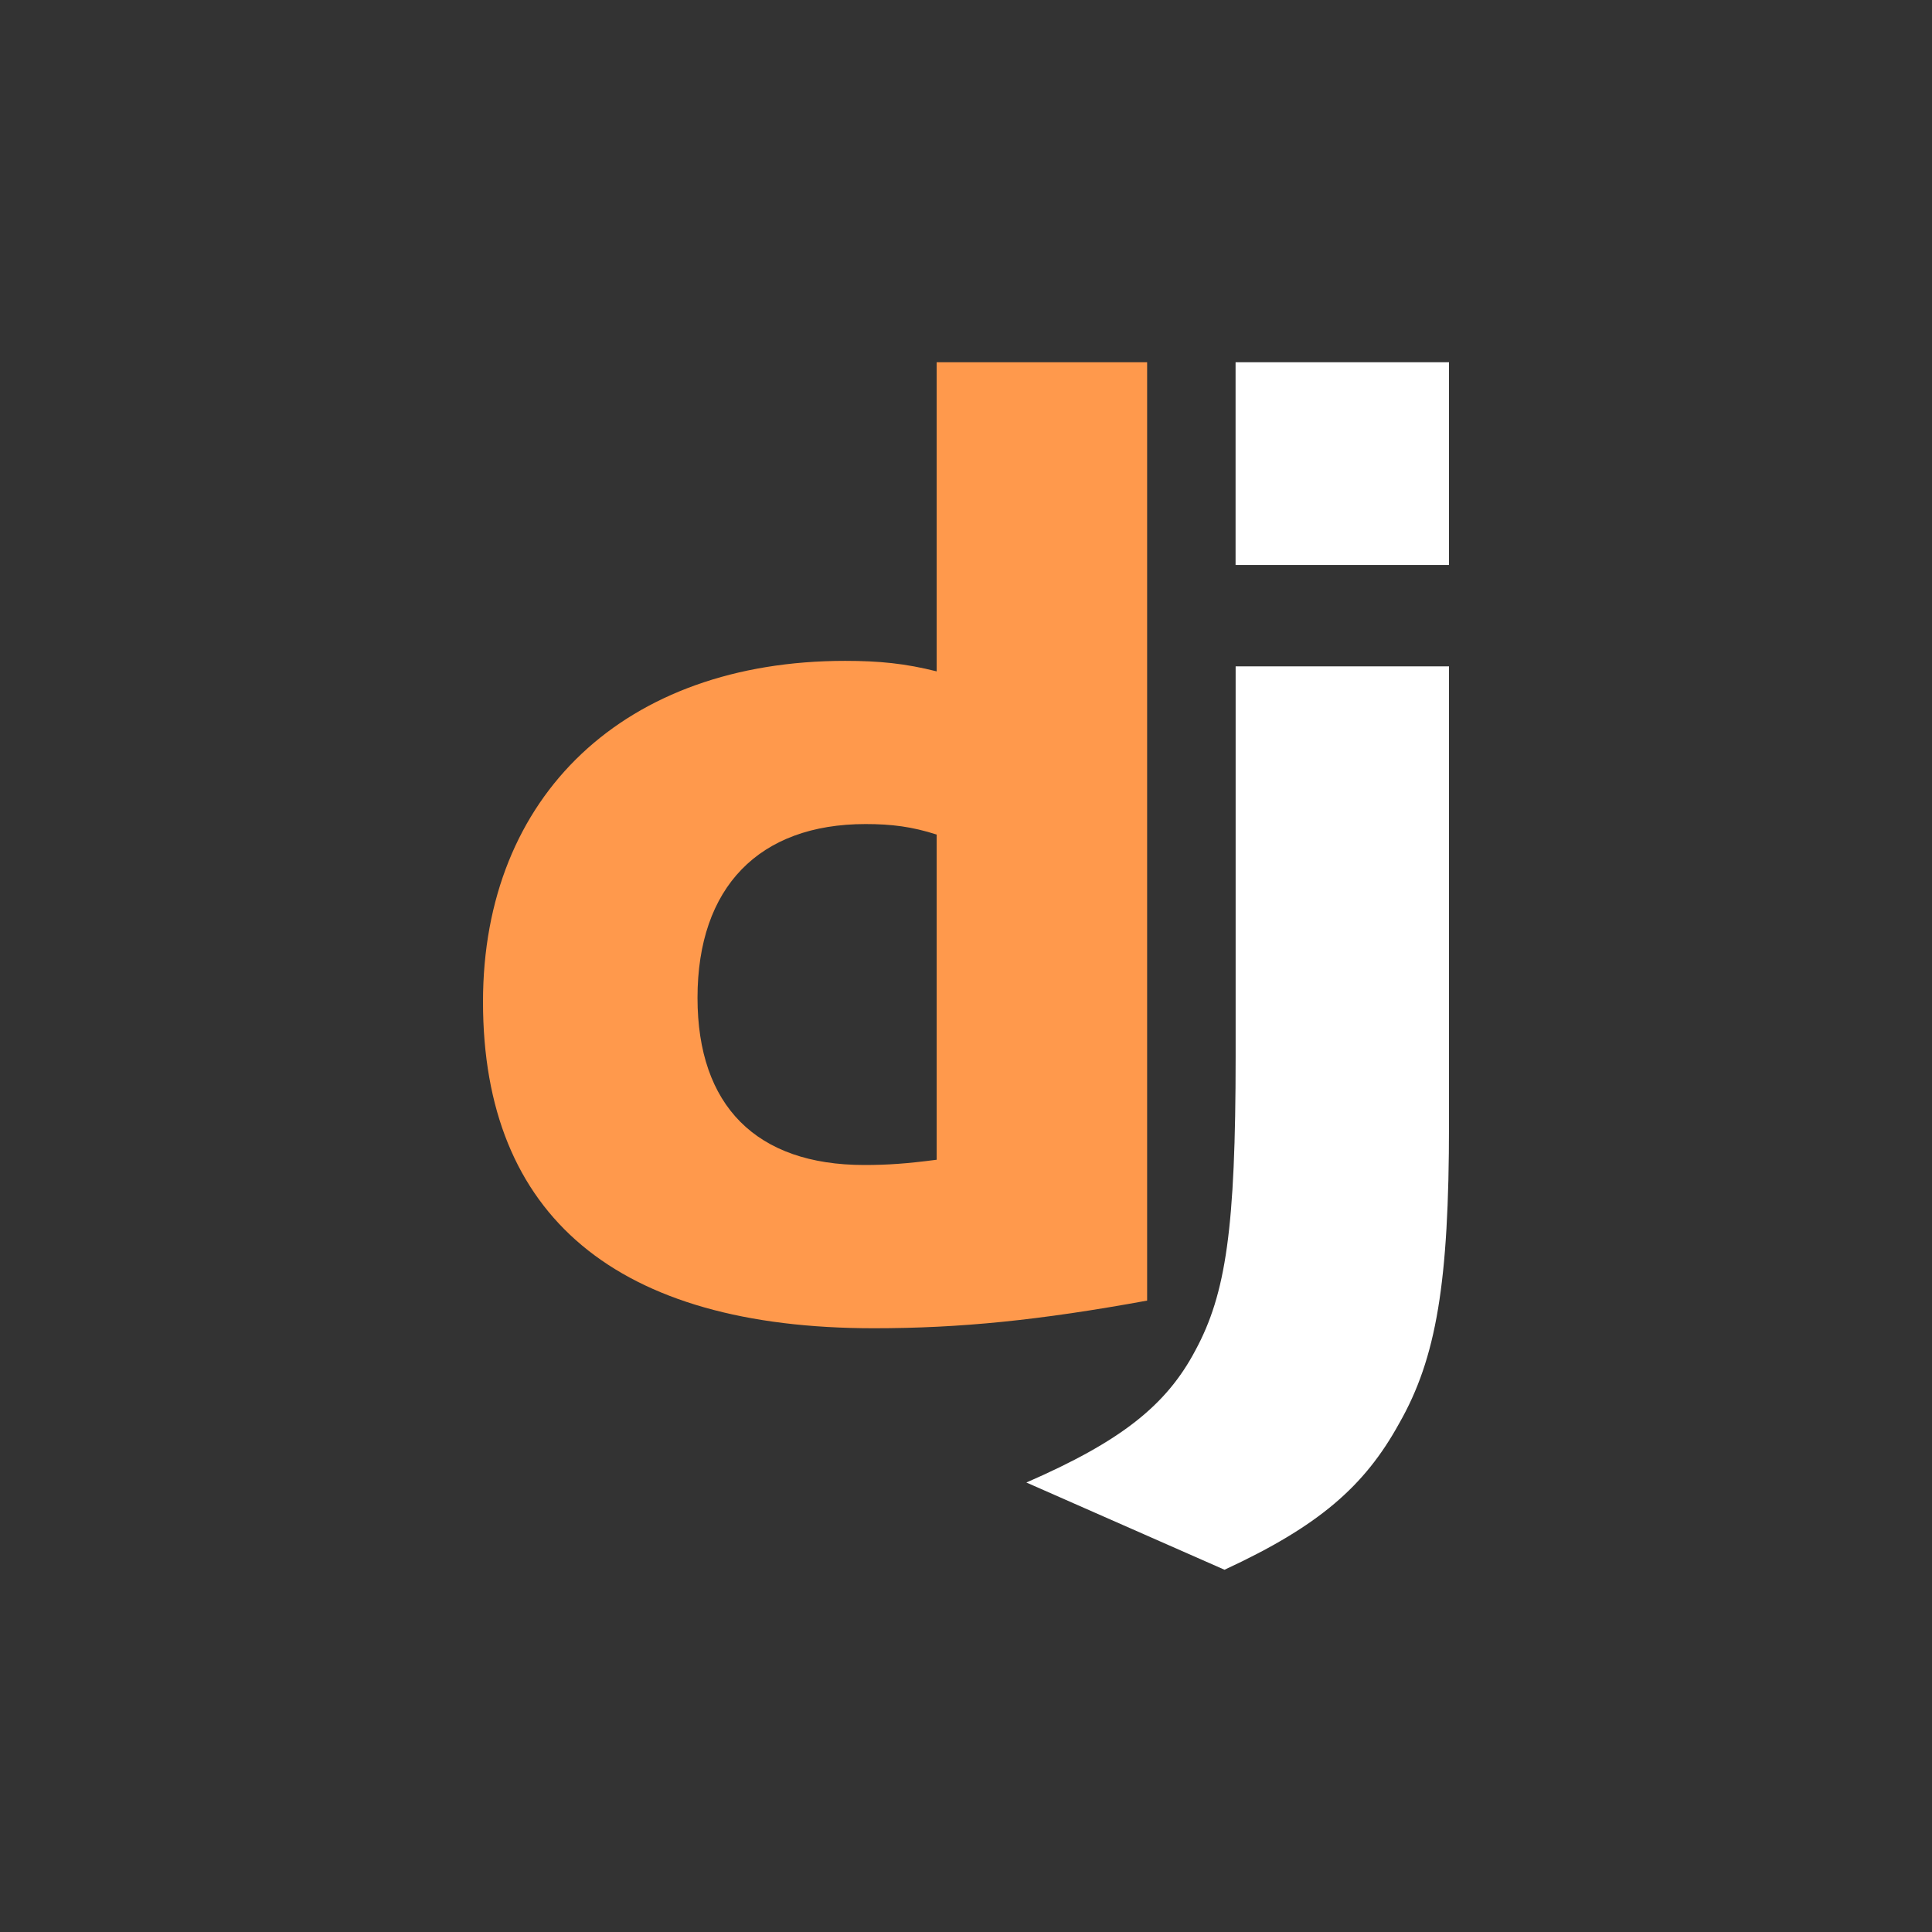
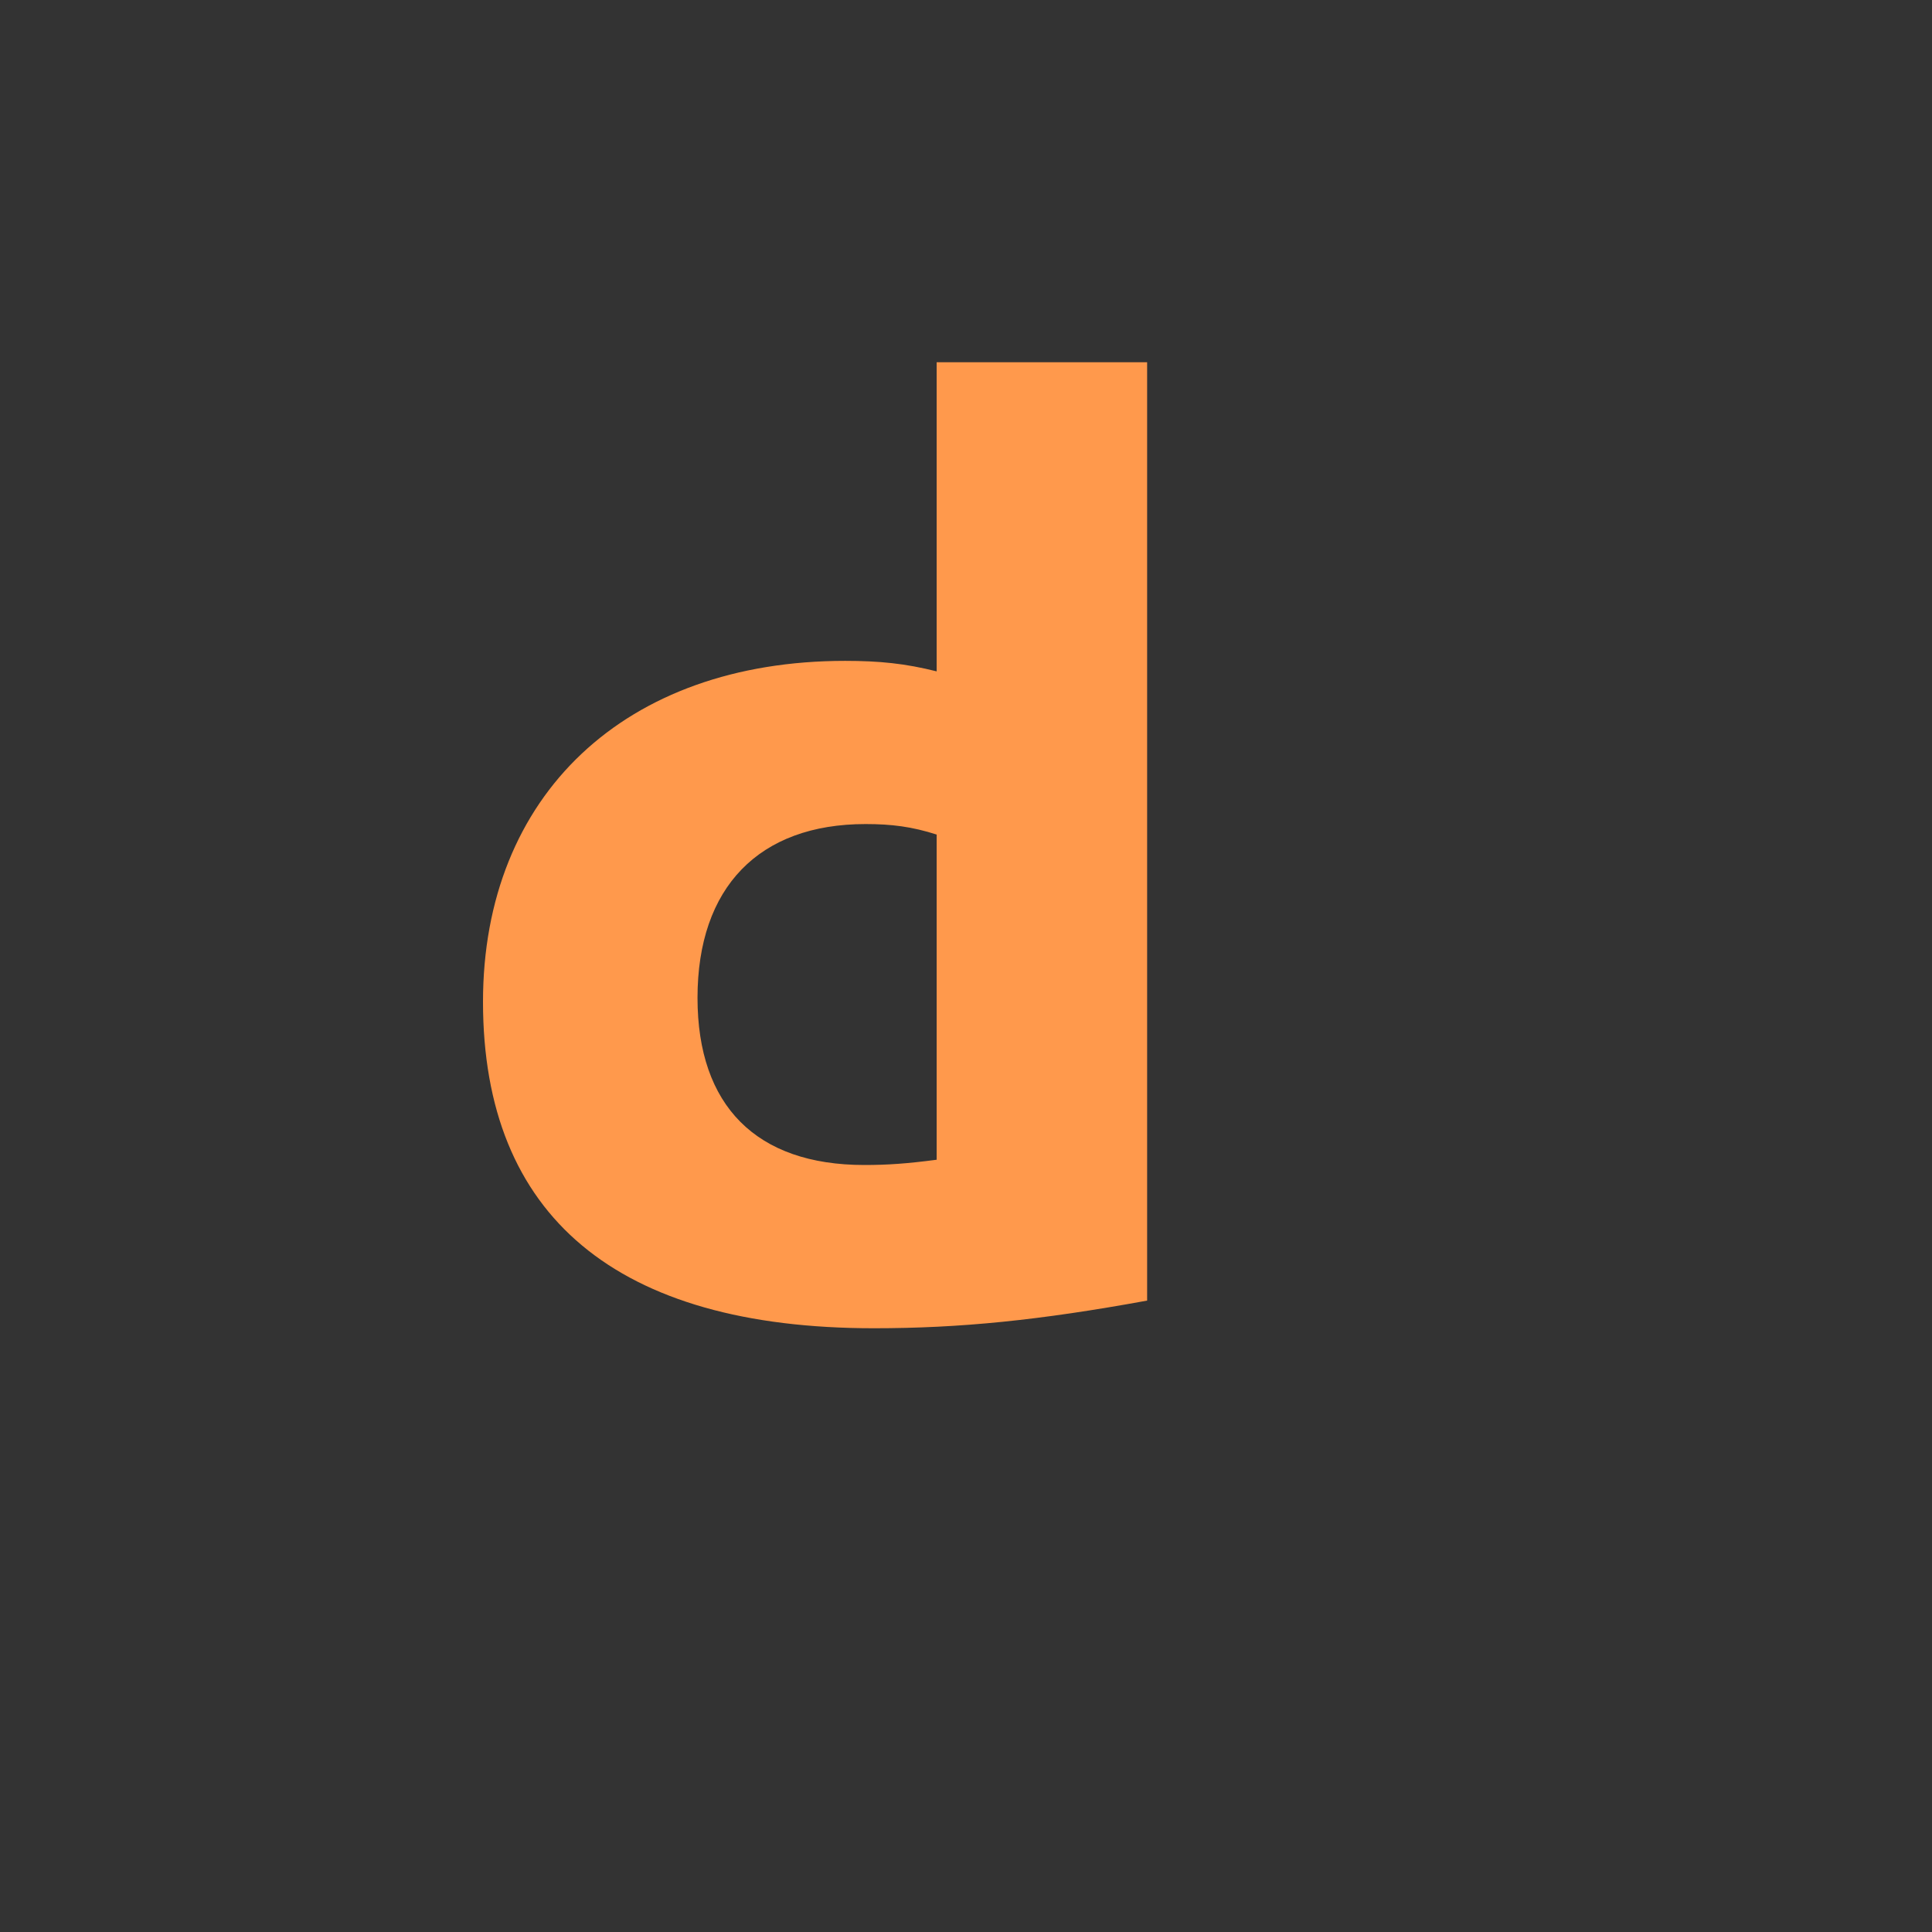
<svg xmlns="http://www.w3.org/2000/svg" width="32" height="32" viewBox="0 0 32 32" fill="none">
  <rect x="0" y="0" width="32" height="32" fill="#333333" stroke="none" />
  <path d="M15.514 6H19V21.542C17.212 21.869 15.899 22 14.473 22C10.218 22 8 20.147 8 16.593C8 13.17 10.354 10.946 13.998 10.946C14.564 10.946 14.994 10.989 15.514 11.12V6ZM15.514 13.823C15.107 13.692 14.767 13.649 14.337 13.649C12.572 13.649 11.553 14.695 11.553 16.527C11.553 18.315 12.527 19.296 14.315 19.296C14.7 19.296 15.016 19.274 15.514 19.209V13.823Z" fill="#FF994C" />
-   <path d="M24 11.037V18.625C24 21.239 23.793 22.493 23.174 23.577C22.6 24.619 21.843 25.277 20.282 26L17 24.555C18.561 23.875 19.318 23.28 19.8 22.365C20.305 21.43 20.466 20.346 20.466 17.498V11.037H24ZM20.465 6H24V9.358H20.465V6Z" fill="white" />
</svg>